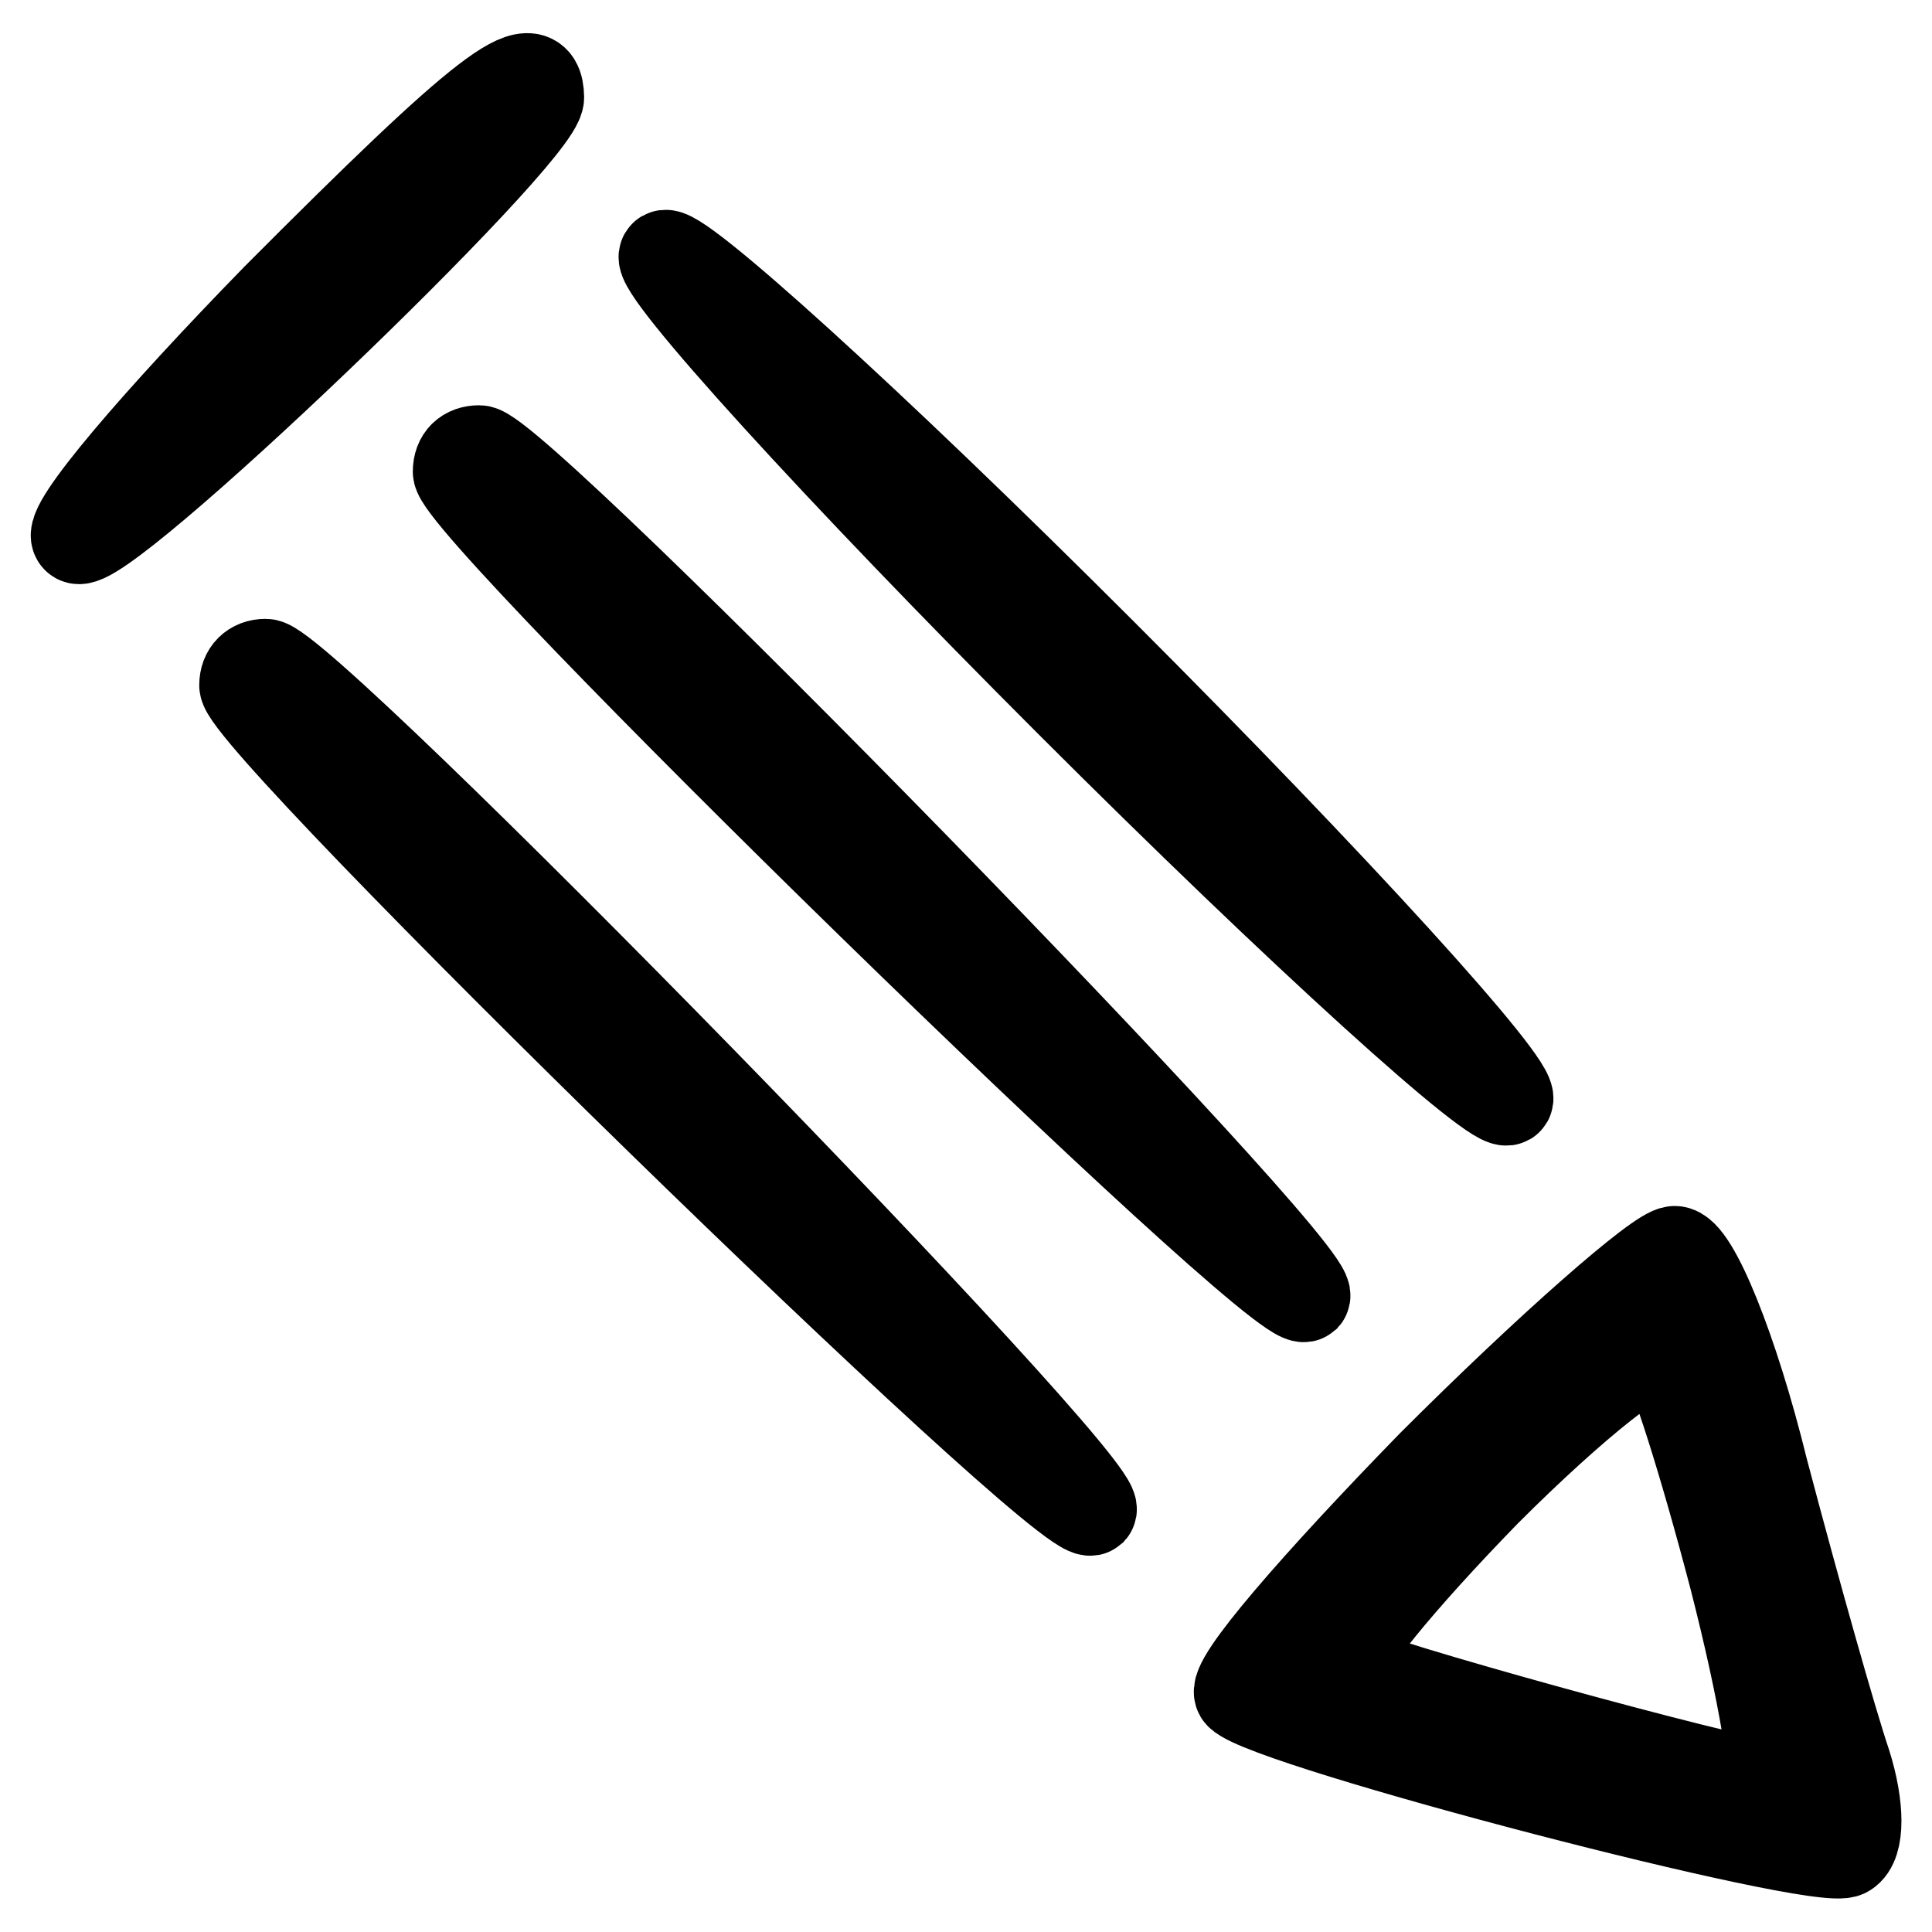
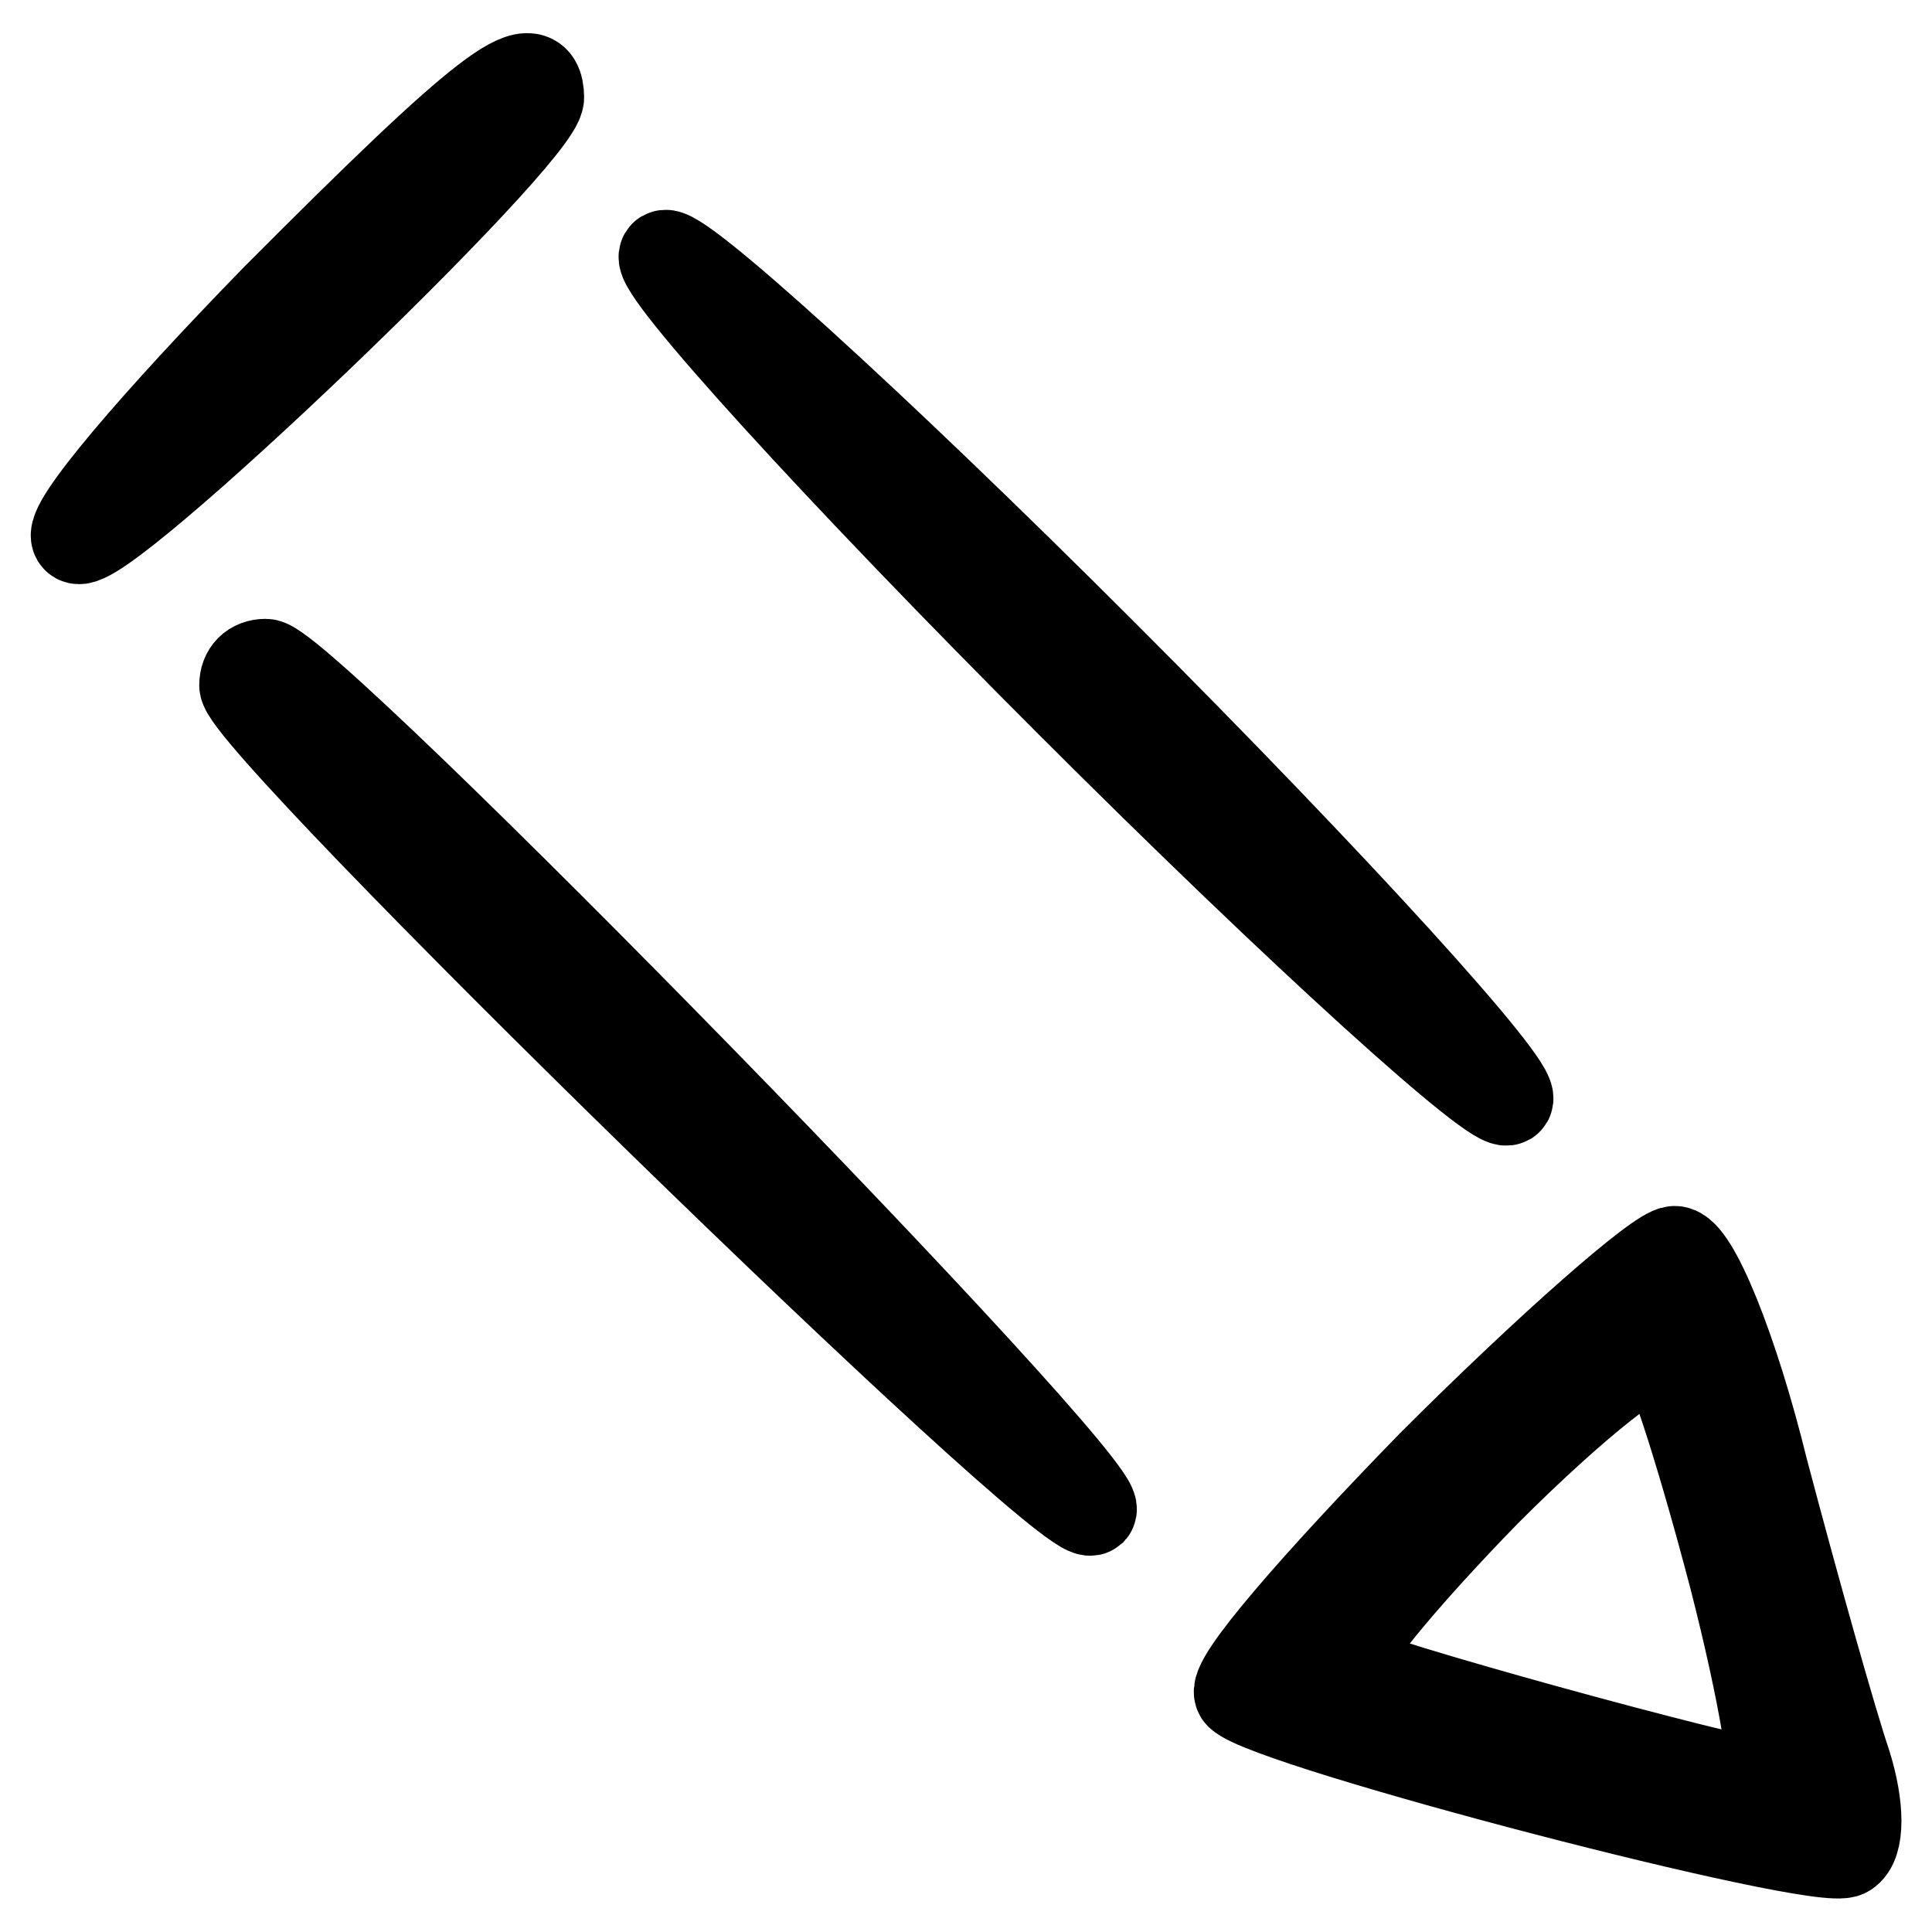
<svg xmlns="http://www.w3.org/2000/svg" version="1.1" x="0px" y="0px" viewBox="0 0 256 256" enable-background="new 0 0 256 256" xml:space="preserve">
  <g>
    <g>
      <path stroke-width="12" fill-opacity="0" stroke="#000000" d="M36.7,39.5c-15.9,16.3-28,30.4-26.5,31.8c2.5,2.8,61.2-53.4,61.2-58.4C71.3,6.3,64.2,11.9,36.7,39.5z" />
      <path stroke-width="12" fill-opacity="0" stroke="#000000" d="M88,33.9c-1.1,1.8,23,28.3,53.8,59.1c30.8,30.8,57,54.5,58,52.7c1.1-1.8-23-28.3-53.8-59.1C115.2,55.8,89,32.1,88,33.9L88,33.9z" />
-       <path stroke-width="12" fill-opacity="0" stroke="#000000" d="M60.7,62.5c0,5,109.3,111.8,112.2,109.3C175.3,169,68.5,59.7,63.5,59.7C61.8,59.7,60.7,60.7,60.7,62.5L60.7,62.5z" />
      <path stroke-width="12" fill-opacity="0" stroke="#000000" d="M32.4,90.8c0,5,109.3,111.8,112.2,109.3C147,197.3,40.2,88,35.2,88C33.5,88,32.4,89.1,32.4,90.8L32.4,90.8z" />
      <path stroke-width="12" fill-opacity="0" stroke="#000000" d="M189.8,194.1c-15.2,15.6-26.9,29-25.5,30.4c3.9,3.9,77.1,23,80.3,20.9c1.8-1.1,1.8-6,0-11.7c-1.8-5.3-6.7-22.6-11-38.9c-3.9-15.9-9.2-29-11.7-29C219.9,165.8,205.4,178.5,189.8,194.1L189.8,194.1z M229.8,209c3.9,15.2,6,27.6,4.6,27.6c-5.3-0.4-54.1-13.8-56.3-15.6c-1.1-1.4,7.4-11.7,18.8-23.4c11.7-11.7,21.9-19.8,23.4-18.4C221.7,180.7,225.9,194.1,229.8,209z" />
    </g>
  </g>
</svg>